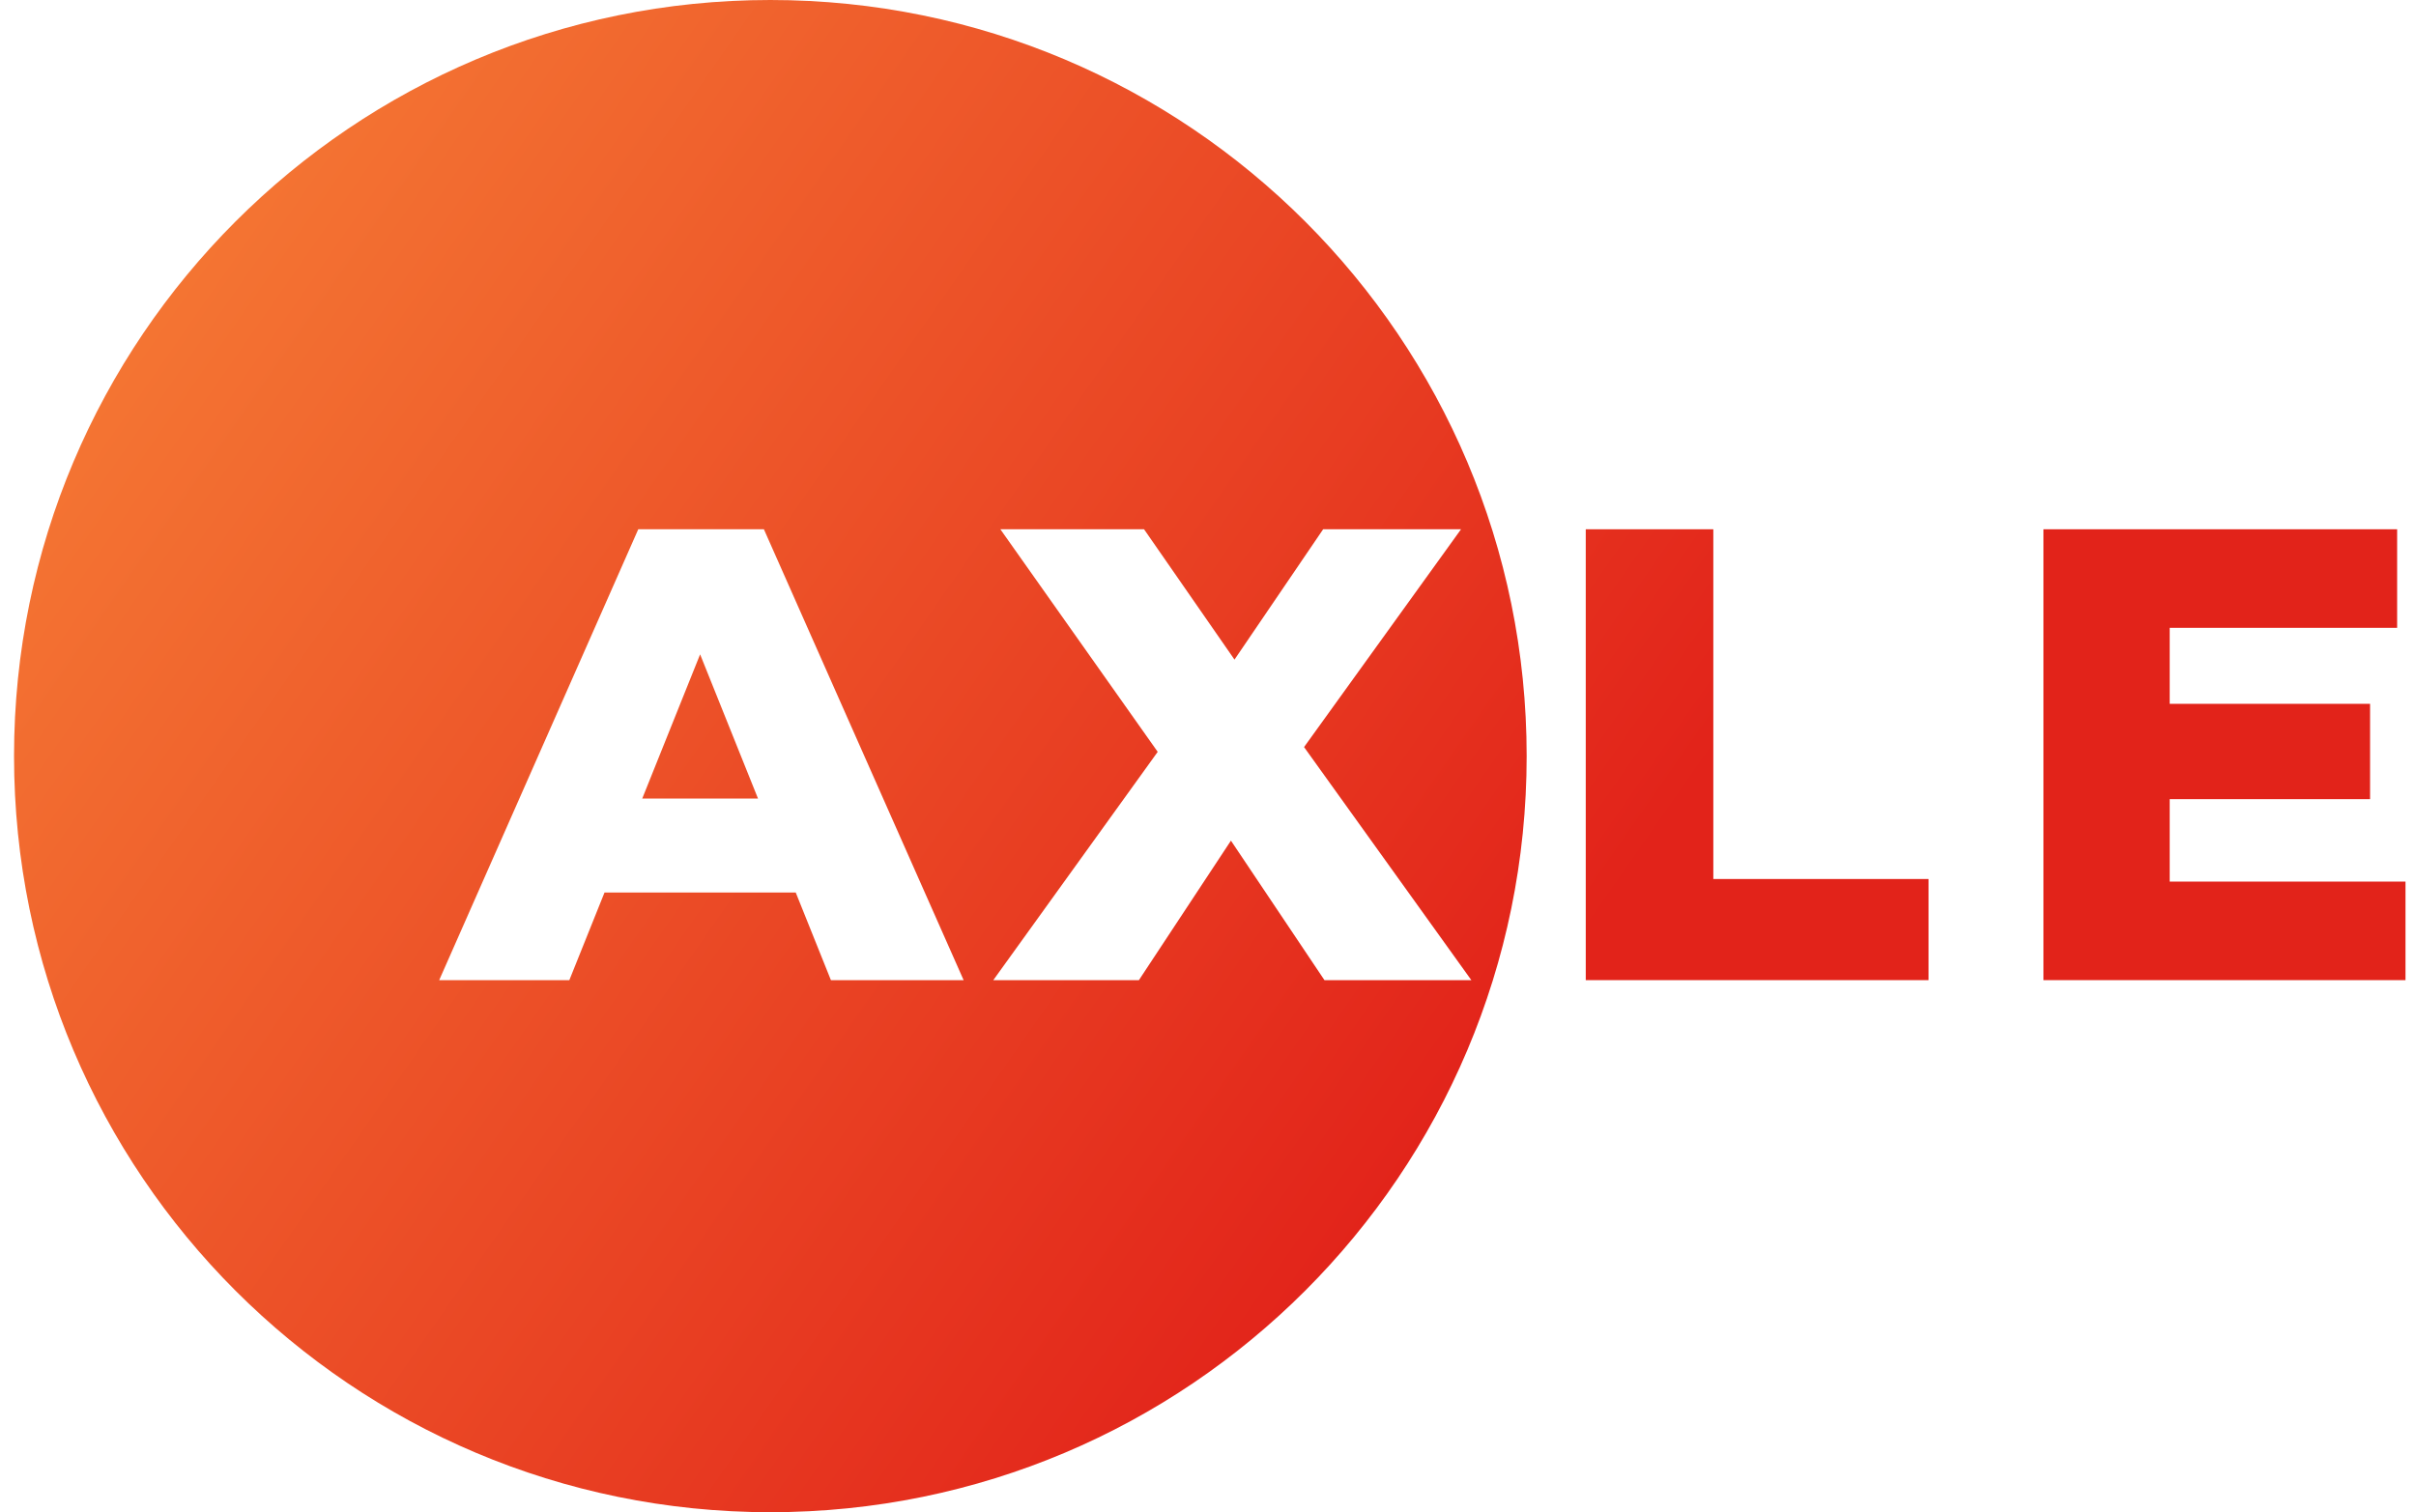
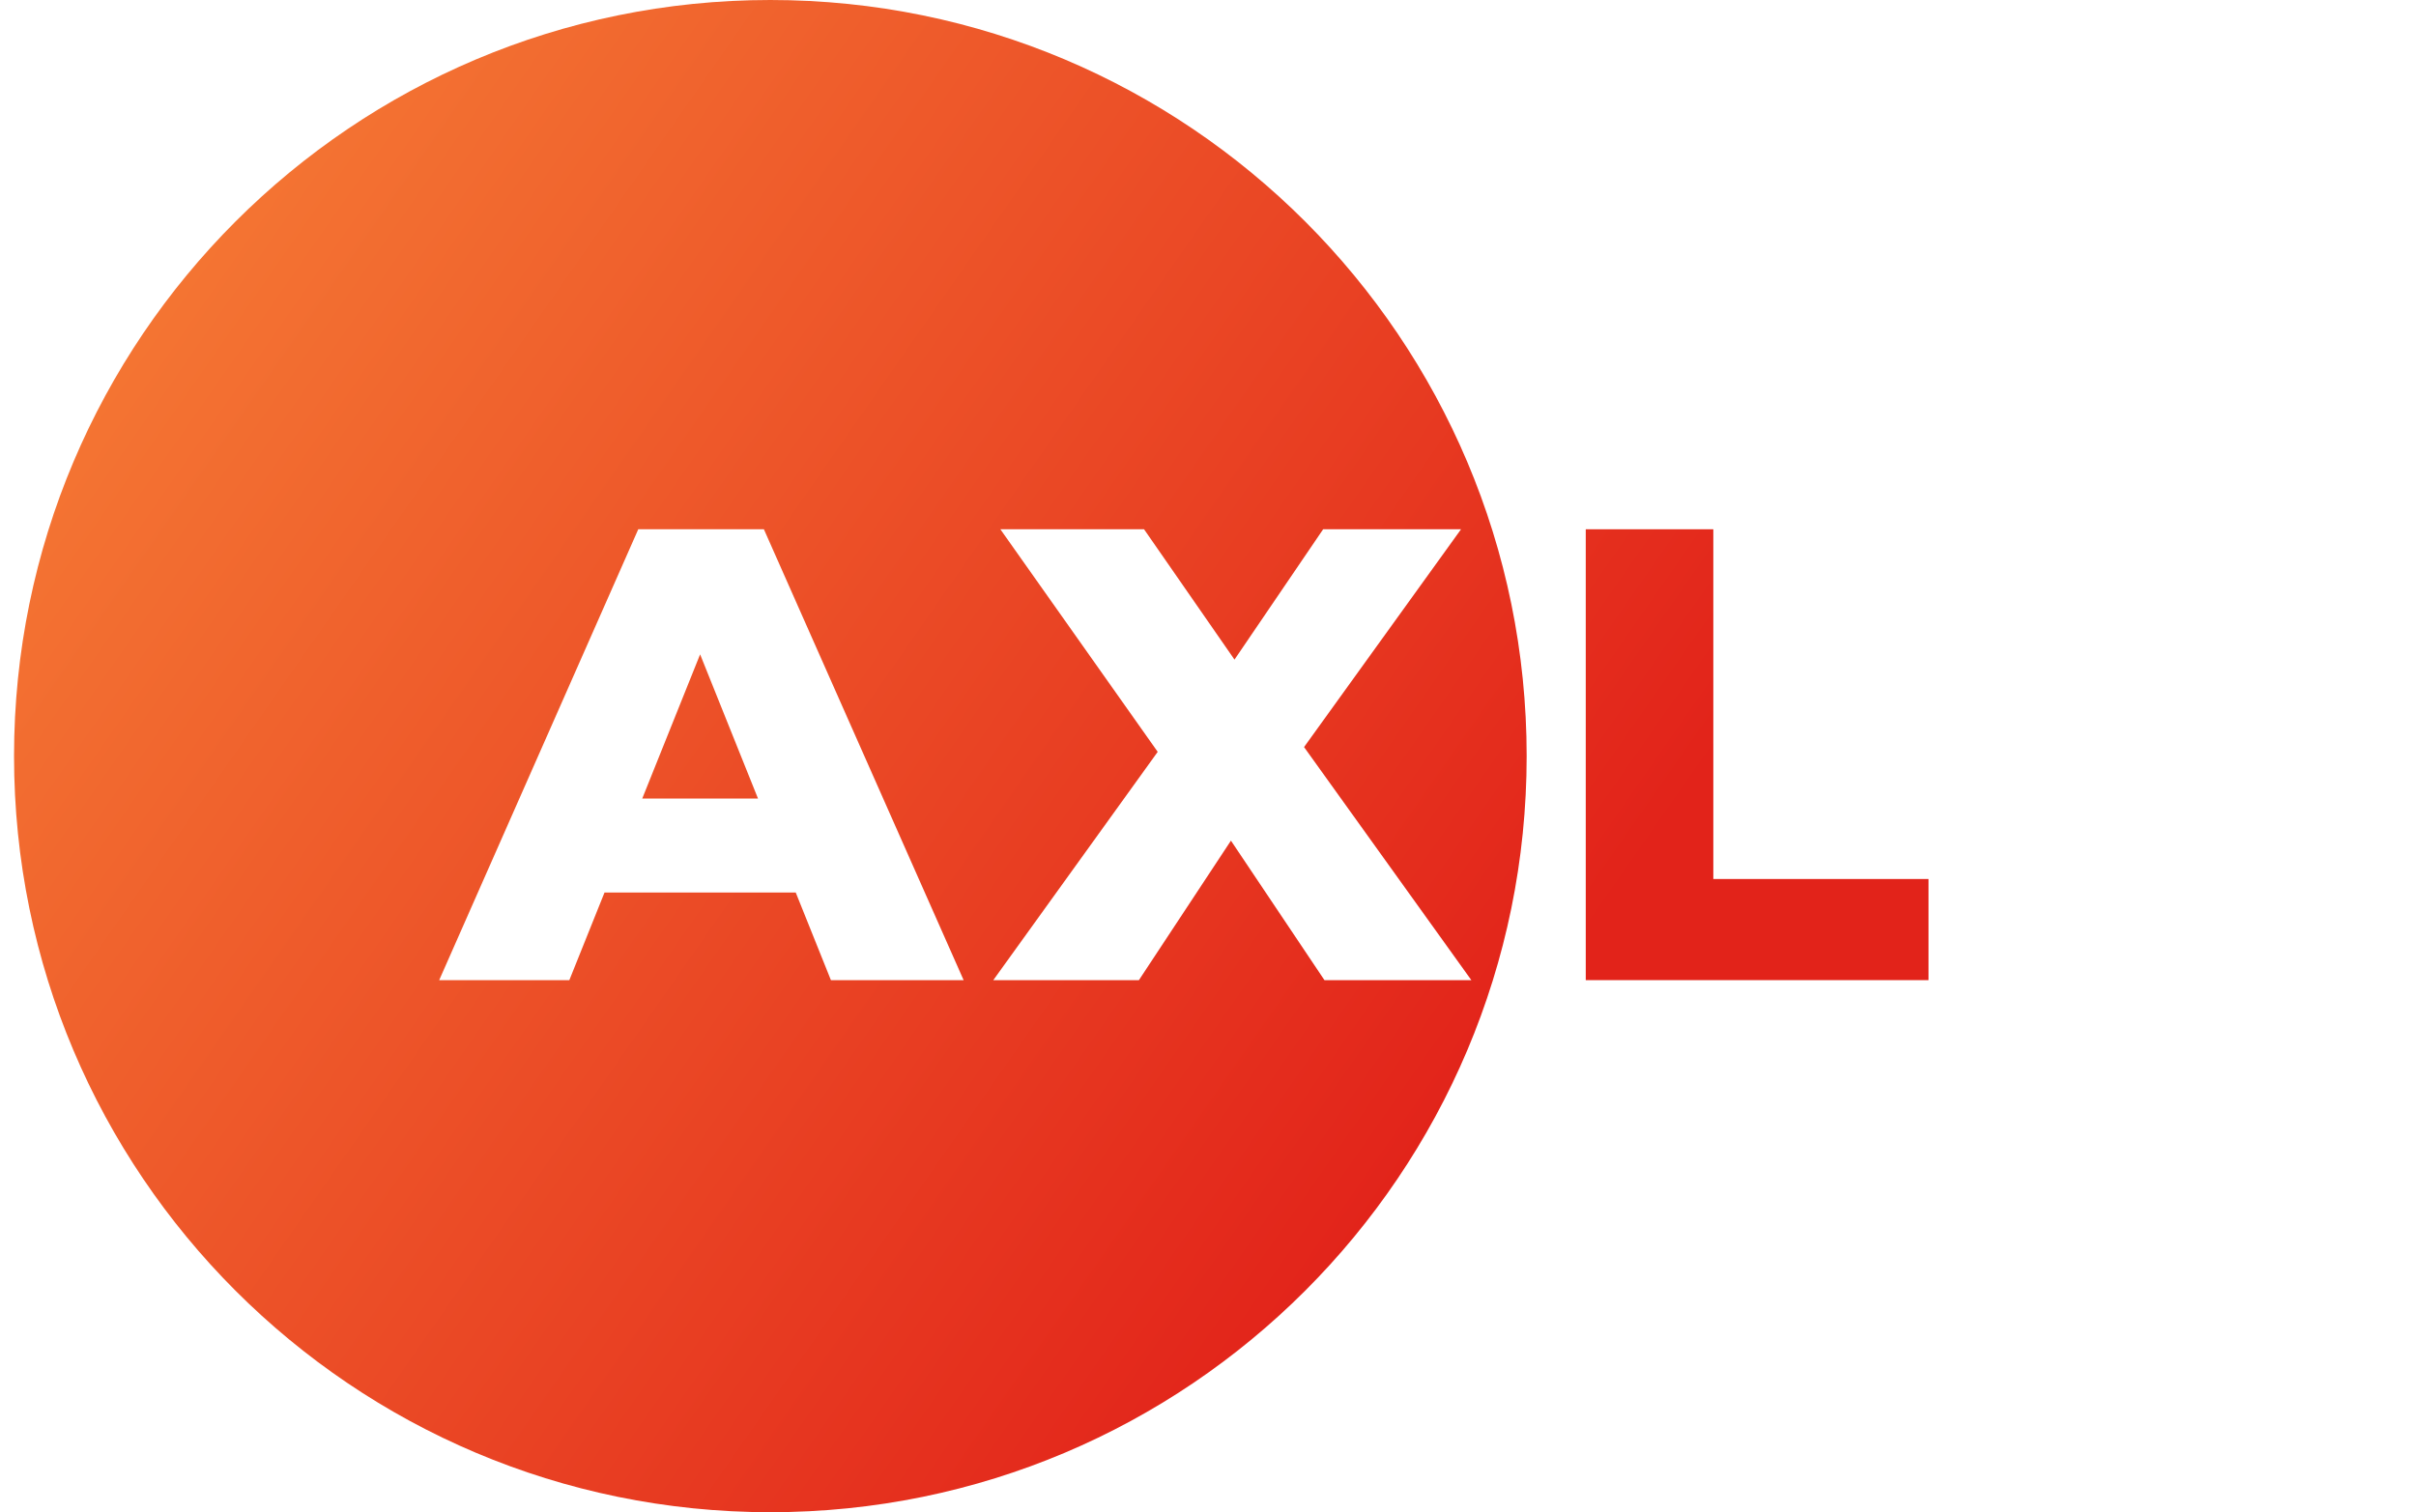
<svg xmlns="http://www.w3.org/2000/svg" width="115" height="72" viewBox="0 0 115 72" fill="none">
  <path fill-rule="evenodd" clip-rule="evenodd" d="M36.668 72C56.55 72 72.668 55.882 72.668 36C72.668 16.118 56.55 0 36.668 0C16.786 0 0.668 16.118 0.668 36C0.668 55.882 16.786 72 36.668 72ZM30.381 25.2L20.905 46.667H27.1L28.774 42.496H37.877L39.551 46.667H45.868L36.361 25.2H30.381ZM36.08 38.019L33.325 31.155L30.571 38.019H36.08ZM55.106 35.797L47.28 46.667H54.211L58.592 40.025L63.043 46.667H70.035L62.072 35.57L69.544 25.2H62.981L58.761 31.405L54.456 25.2H47.617L55.106 35.797Z" fill="url(#paint0_linear_714_728)" />
  <path d="M75.481 46.667V25.2H81.553V41.852H91.796V46.667H75.481Z" fill="url(#paint1_linear_714_728)" />
-   <path d="M102.847 33.511H112.814V38.049H102.847V33.511ZM103.276 41.975H114.5V46.667H97.266V25.2H114.102V29.892H103.276V41.975Z" fill="url(#paint2_linear_714_728)" />
  <defs>
    <linearGradient id="paint0_linear_714_728" x1="6.216" y1="9.241" x2="96.304" y2="72" gradientUnits="userSpaceOnUse">
      <stop stop-color="#F57934" />
      <stop offset="0.703" stop-color="#E2231A" />
    </linearGradient>
    <linearGradient id="paint1_linear_714_728" x1="6.216" y1="9.241" x2="96.304" y2="72" gradientUnits="userSpaceOnUse">
      <stop stop-color="#F57934" />
      <stop offset="0.703" stop-color="#E2231A" />
    </linearGradient>
    <linearGradient id="paint2_linear_714_728" x1="6.216" y1="9.241" x2="96.304" y2="72" gradientUnits="userSpaceOnUse">
      <stop stop-color="#F57934" />
      <stop offset="0.703" stop-color="#E2231A" />
    </linearGradient>
  </defs>
</svg>